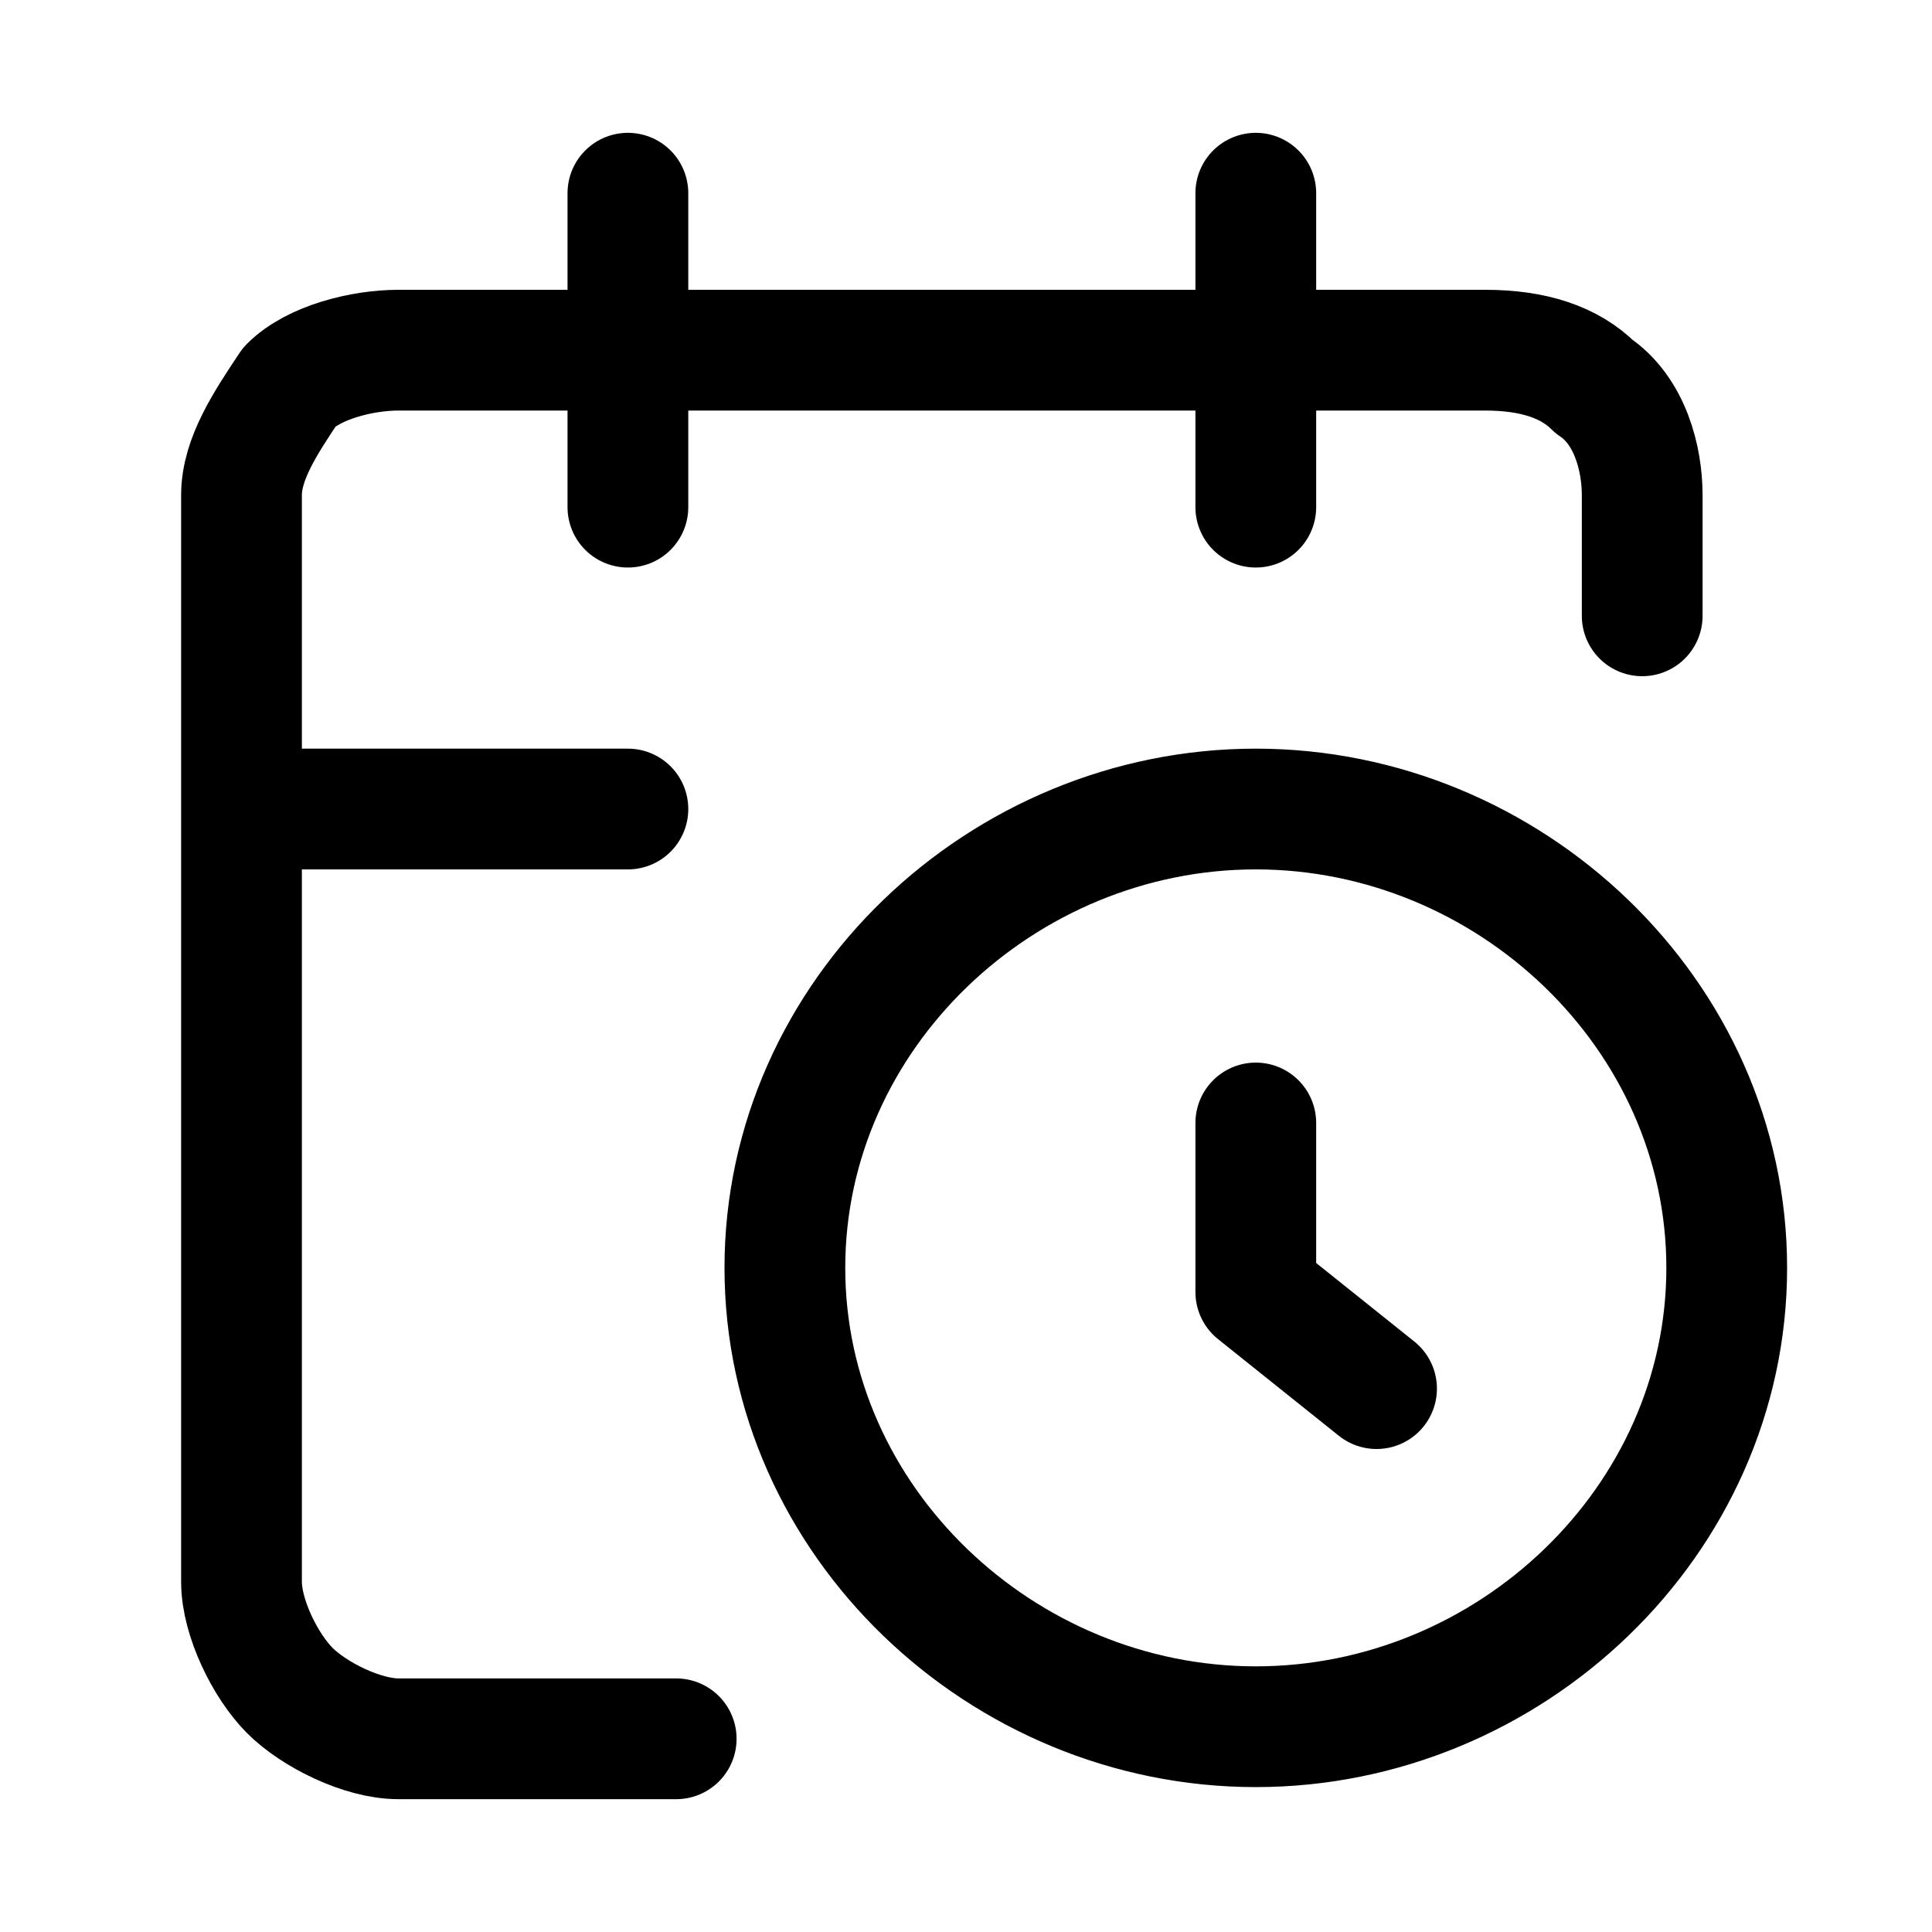
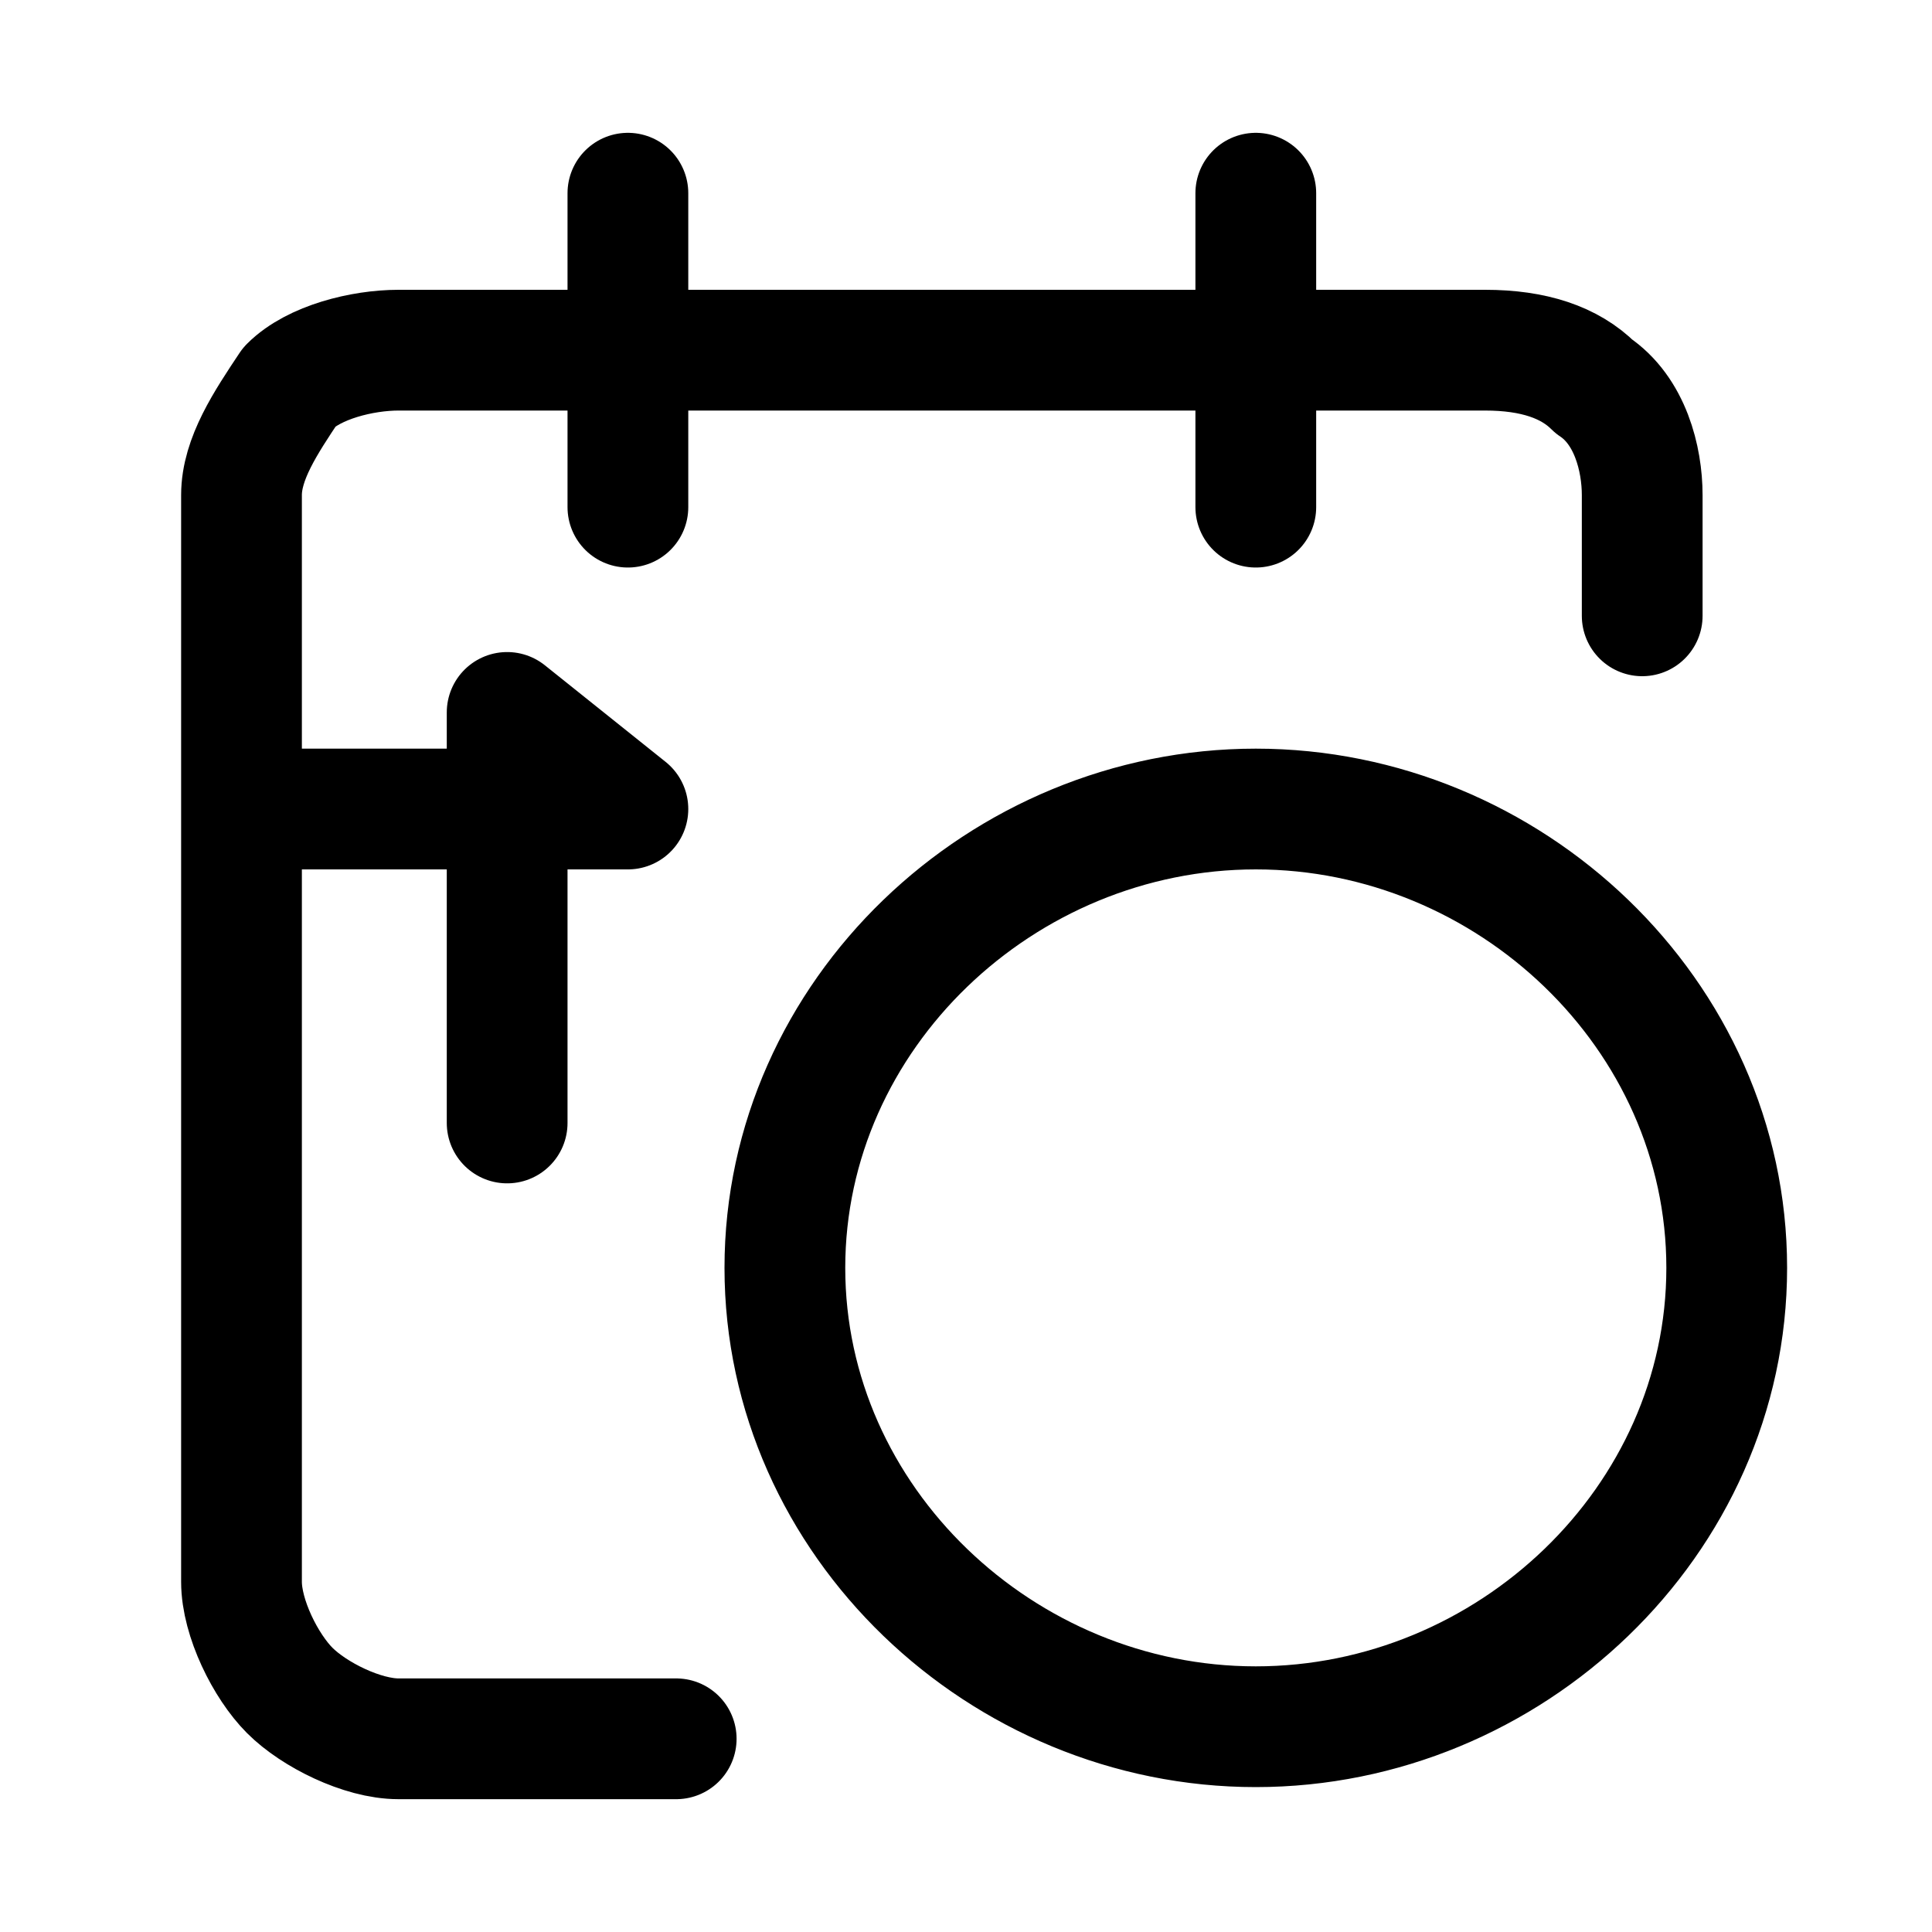
<svg xmlns="http://www.w3.org/2000/svg" version="1.1" id="Livello_1" x="0px" y="0px" viewBox="0 0 16 16" style="enable-background:new 0 0 16 16;" xml:space="preserve">
  <style type="text/css">
	.st0{fill:none;stroke:#000000;stroke-linecap:round;stroke-linejoin:round;}
</style>
-   <path class="st0" d="M13.6,5.1v-1c0-0.3-0.1-0.7-0.4-0.9C13,3,12.7,2.9,12.3,2.9H3.3C3,2.9,2.6,3,2.4,3.2C2.2,3.5,2,3.8,2,4.1v9  c0,0.3,0.2,0.7,0.4,0.9c0.2,0.2,0.6,0.4,0.9,0.4h2.3 M10.4,1.6v2.6 M5.2,1.6v2.6 M2,6.7h3.2 M11.4,11.5l-1-0.8V9.3 M14.3,10.5  c0,2.1-1.8,3.8-3.9,3.8c-2.1,0-3.9-1.7-3.9-3.8c0-2.1,1.8-3.8,3.9-3.8C12.5,6.7,14.3,8.4,14.3,10.5z" />
+   <path class="st0" d="M13.6,5.1v-1c0-0.3-0.1-0.7-0.4-0.9C13,3,12.7,2.9,12.3,2.9H3.3C3,2.9,2.6,3,2.4,3.2C2.2,3.5,2,3.8,2,4.1v9  c0,0.3,0.2,0.7,0.4,0.9c0.2,0.2,0.6,0.4,0.9,0.4h2.3 M10.4,1.6v2.6 M5.2,1.6v2.6 M2,6.7h3.2 l-1-0.8V9.3 M14.3,10.5  c0,2.1-1.8,3.8-3.9,3.8c-2.1,0-3.9-1.7-3.9-3.8c0-2.1,1.8-3.8,3.9-3.8C12.5,6.7,14.3,8.4,14.3,10.5z" />
</svg>